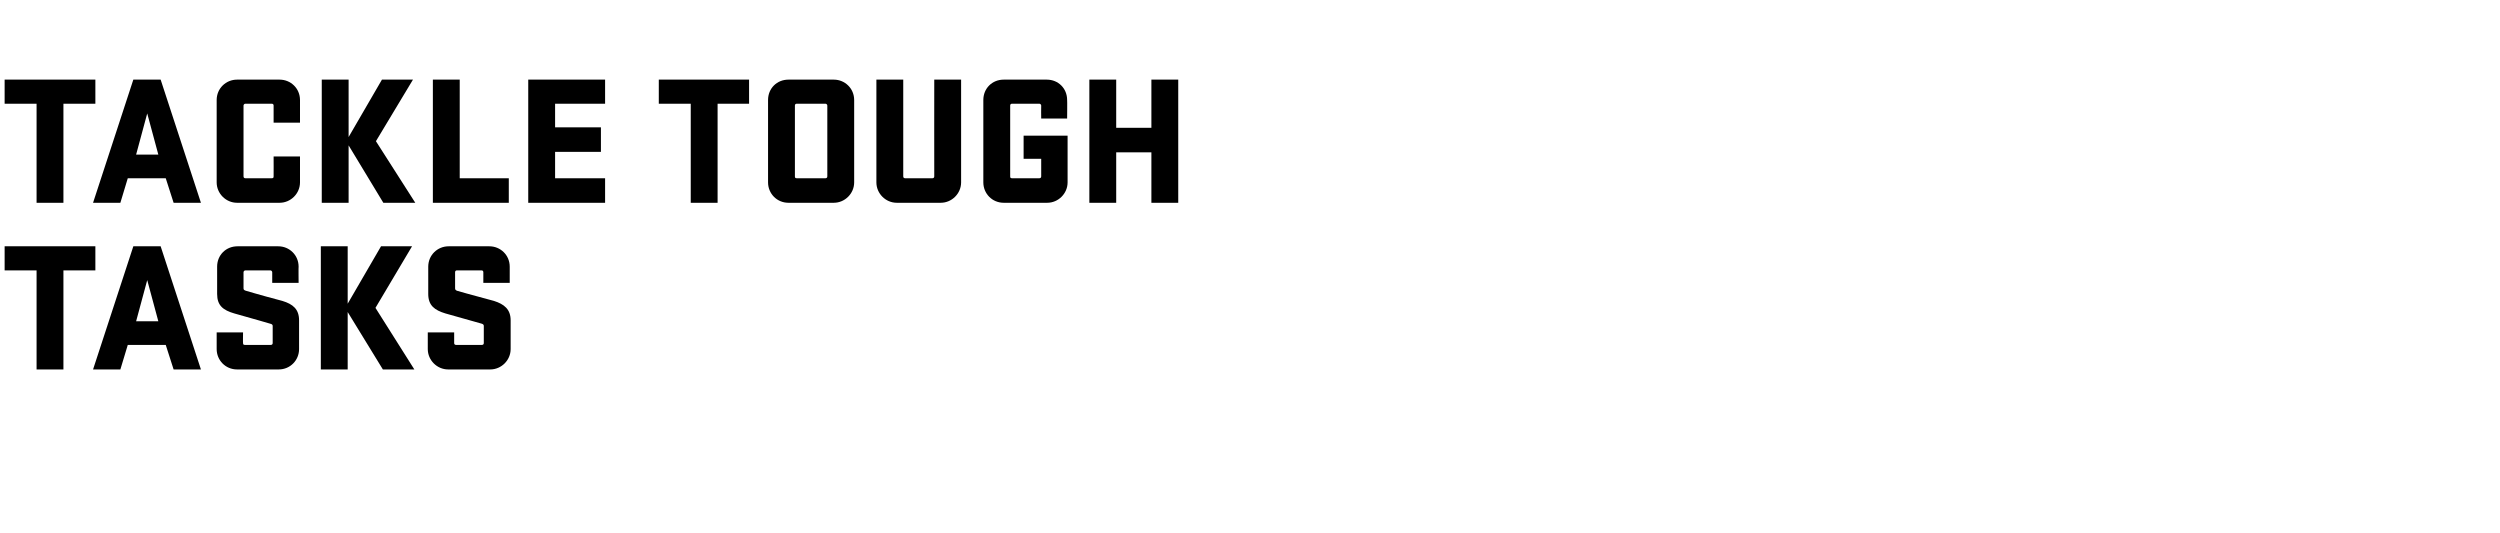
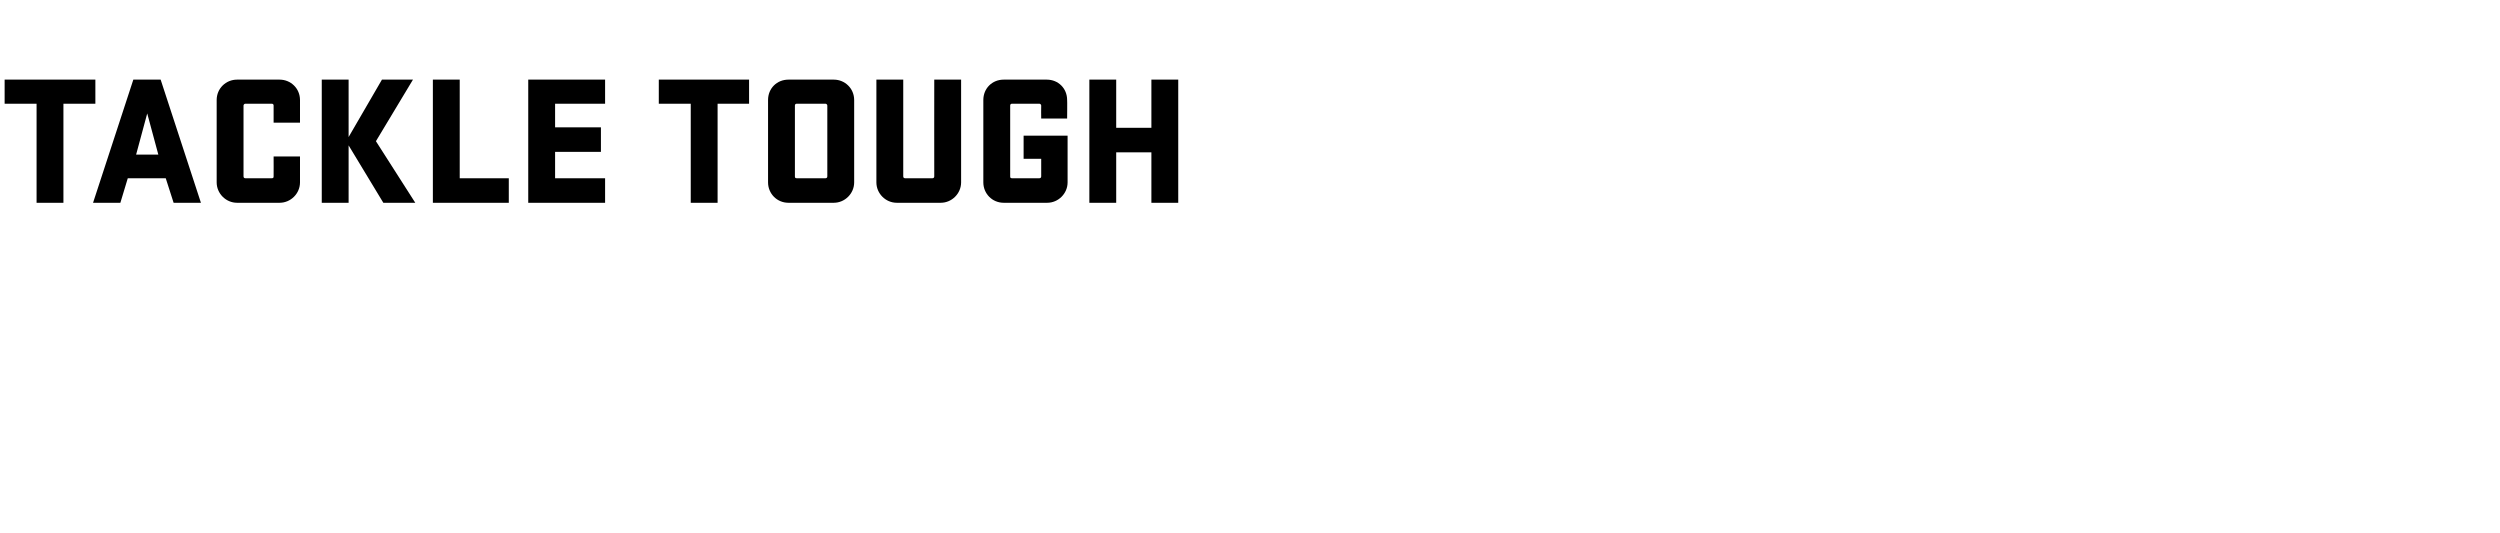
<svg xmlns="http://www.w3.org/2000/svg" version="1.1" width="540px" height="115.2px" viewBox="0 -13 540 115.2" style="top:-13px">
  <desc>TACKLE TOUGH TASKS</desc>
  <defs />
  <g id="Polygon40048">
-     <path d="M 1 40.2 L 20.6 40.2 L 20.6 45.4 L 13.7 45.4 L 13.7 66.8 L 7.9 66.8 L 7.9 45.4 L 1 45.4 L 1 40.2 Z M 43.4 66.8 L 37.5 66.8 L 35.8 61.5 L 27.6 61.5 L 26 66.8 L 20.1 66.8 L 28.8 40.2 L 34.7 40.2 L 43.4 66.8 Z M 29.4 56.4 L 34.2 56.4 L 31.8 47.5 L 29.4 56.4 Z M 64.6 62.4 C 64.6 64.8 62.7 66.8 60.2 66.8 C 60.2 66.8 51.2 66.8 51.2 66.8 C 48.7 66.8 46.8 64.8 46.8 62.4 C 46.78 62.4 46.8 58.8 46.8 58.8 L 52.5 58.8 C 52.5 58.8 52.46 61.12 52.5 61.1 C 52.5 61.4 52.6 61.5 52.9 61.5 C 52.9 61.5 58.5 61.5 58.5 61.5 C 58.7 61.5 58.9 61.4 58.9 61.1 C 58.9 61.1 58.9 57.4 58.9 57.4 C 58.9 57.1 58.7 57 58.3 56.9 C 57.7 56.7 55.5 56.1 50.6 54.7 C 48.2 54 46.9 53 46.9 50.5 C 46.9 50.5 46.9 44.6 46.9 44.6 C 46.9 42.1 48.8 40.2 51.3 40.2 C 51.3 40.2 60.1 40.2 60.1 40.2 C 62.5 40.2 64.5 42.1 64.5 44.6 C 64.46 44.56 64.5 48.1 64.5 48.1 L 58.8 48.1 C 58.8 48.1 58.78 45.84 58.8 45.8 C 58.8 45.6 58.6 45.4 58.4 45.4 C 58.4 45.4 53 45.4 53 45.4 C 52.8 45.4 52.6 45.6 52.6 45.8 C 52.6 45.8 52.6 49.3 52.6 49.3 C 52.6 49.6 52.8 49.7 53.1 49.8 C 53.5 49.9 55.7 50.6 61 52 C 63.3 52.7 64.6 53.8 64.6 56.2 C 64.6 56.2 64.6 62.4 64.6 62.4 Z M 69.3 40.2 L 75.1 40.2 L 75.1 52.6 L 82.3 40.2 L 89 40.2 L 81.1 53.5 L 89.5 66.8 L 82.7 66.8 L 75.1 54.4 L 75.1 66.8 L 69.3 66.8 L 69.3 40.2 Z M 110.3 62.4 C 110.3 64.8 108.3 66.8 105.9 66.8 C 105.9 66.8 96.8 66.8 96.8 66.8 C 94.4 66.8 92.4 64.8 92.4 62.4 C 92.42 62.4 92.4 58.8 92.4 58.8 L 98.1 58.8 C 98.1 58.8 98.1 61.12 98.1 61.1 C 98.1 61.4 98.3 61.5 98.5 61.5 C 98.5 61.5 104.1 61.5 104.1 61.5 C 104.3 61.5 104.5 61.4 104.5 61.1 C 104.5 61.1 104.5 57.4 104.5 57.4 C 104.5 57.1 104.3 57 104 56.9 C 103.3 56.7 101.2 56.1 96.2 54.7 C 93.9 54 92.5 53 92.5 50.5 C 92.5 50.5 92.5 44.6 92.5 44.6 C 92.5 42.1 94.5 40.2 96.9 40.2 C 96.9 40.2 105.7 40.2 105.7 40.2 C 108.1 40.2 110.1 42.1 110.1 44.6 C 110.1 44.56 110.1 48.1 110.1 48.1 L 104.4 48.1 C 104.4 48.1 104.42 45.84 104.4 45.8 C 104.4 45.6 104.3 45.4 104 45.4 C 104 45.4 98.7 45.4 98.7 45.4 C 98.4 45.4 98.3 45.6 98.3 45.8 C 98.3 45.8 98.3 49.3 98.3 49.3 C 98.3 49.6 98.5 49.7 98.7 49.8 C 99.1 49.9 101.4 50.6 106.7 52 C 108.9 52.7 110.3 53.8 110.3 56.2 C 110.3 56.2 110.3 62.4 110.3 62.4 Z " stroke="none" fill="#000" />
-   </g>
+     </g>
  <g id="Polygon40047">
    <path d="M 1 4.2 L 20.6 4.2 L 20.6 9.4 L 13.7 9.4 L 13.7 30.8 L 7.9 30.8 L 7.9 9.4 L 1 9.4 L 1 4.2 Z M 43.4 30.8 L 37.5 30.8 L 35.8 25.5 L 27.6 25.5 L 26 30.8 L 20.1 30.8 L 28.8 4.2 L 34.7 4.2 L 43.4 30.8 Z M 29.4 20.4 L 34.2 20.4 L 31.8 11.5 L 29.4 20.4 Z M 64.8 20.8 C 64.8 20.8 64.8 26.4 64.8 26.4 C 64.8 28.8 62.8 30.8 60.4 30.8 C 60.4 30.8 51.2 30.8 51.2 30.8 C 48.8 30.8 46.8 28.8 46.8 26.4 C 46.8 26.4 46.8 8.6 46.8 8.6 C 46.8 6.1 48.8 4.2 51.2 4.2 C 51.2 4.2 60.4 4.2 60.4 4.2 C 62.8 4.2 64.8 6.1 64.8 8.6 C 64.8 8.56 64.8 13.5 64.8 13.5 L 59.1 13.5 C 59.1 13.5 59.12 9.84 59.1 9.8 C 59.1 9.6 59 9.4 58.7 9.4 C 58.7 9.4 53 9.4 53 9.4 C 52.8 9.4 52.6 9.6 52.6 9.8 C 52.6 9.8 52.6 25.1 52.6 25.1 C 52.6 25.4 52.8 25.5 53 25.5 C 53 25.5 58.7 25.5 58.7 25.5 C 59 25.5 59.1 25.4 59.1 25.1 C 59.12 25.12 59.1 20.8 59.1 20.8 L 64.8 20.8 Z M 69.5 4.2 L 75.3 4.2 L 75.3 16.6 L 82.5 4.2 L 89.2 4.2 L 81.2 17.5 L 89.7 30.8 L 82.8 30.8 L 75.3 18.4 L 75.3 30.8 L 69.5 30.8 L 69.5 4.2 Z M 93.5 4.2 L 99.3 4.2 L 99.3 25.5 L 109.9 25.5 L 109.9 30.8 L 93.5 30.8 L 93.5 4.2 Z M 114.1 4.2 L 130.7 4.2 L 130.7 9.4 L 119.9 9.4 L 119.9 14.5 L 129.8 14.5 L 129.8 19.8 L 119.9 19.8 L 119.9 25.5 L 130.7 25.5 L 130.7 30.8 L 114.1 30.8 L 114.1 4.2 Z M 142.3 4.2 L 161.8 4.2 L 161.8 9.4 L 155 9.4 L 155 30.8 L 149.2 30.8 L 149.2 9.4 L 142.3 9.4 L 142.3 4.2 Z M 180.1 30.8 C 180.1 30.8 170.3 30.8 170.3 30.8 C 167.8 30.8 165.9 28.8 165.9 26.4 C 165.9 26.4 165.9 8.6 165.9 8.6 C 165.9 6.1 167.8 4.2 170.3 4.2 C 170.3 4.2 180.1 4.2 180.1 4.2 C 182.5 4.2 184.5 6.1 184.5 8.6 C 184.5 8.6 184.5 26.4 184.5 26.4 C 184.5 28.8 182.5 30.8 180.1 30.8 Z M 178.3 9.4 C 178.3 9.4 172.1 9.4 172.1 9.4 C 171.8 9.4 171.7 9.6 171.7 9.8 C 171.7 9.8 171.7 25.1 171.7 25.1 C 171.7 25.4 171.8 25.5 172.1 25.5 C 172.1 25.5 178.3 25.5 178.3 25.5 C 178.5 25.5 178.7 25.4 178.7 25.1 C 178.7 25.1 178.7 9.8 178.7 9.8 C 178.7 9.6 178.5 9.4 178.3 9.4 Z M 207.6 4.2 C 207.6 4.2 207.58 26.4 207.6 26.4 C 207.6 28.8 205.6 30.8 203.2 30.8 C 203.2 30.8 193.7 30.8 193.7 30.8 C 191.3 30.8 189.3 28.8 189.3 26.4 C 189.3 26.4 189.3 4.2 189.3 4.2 L 195.1 4.2 C 195.1 4.2 195.1 25.12 195.1 25.1 C 195.1 25.4 195.3 25.5 195.5 25.5 C 195.5 25.5 201.4 25.5 201.4 25.5 C 201.6 25.5 201.8 25.4 201.8 25.1 C 201.78 25.12 201.8 4.2 201.8 4.2 L 207.6 4.2 Z M 221.1 16.3 L 230.6 16.3 C 230.6 16.3 230.58 26.4 230.6 26.4 C 230.6 28.8 228.6 30.8 226.2 30.8 C 226.2 30.8 216.8 30.8 216.8 30.8 C 214.3 30.8 212.4 28.8 212.4 26.4 C 212.4 26.4 212.4 8.6 212.4 8.6 C 212.4 6.1 214.3 4.2 216.8 4.2 C 216.8 4.2 226.1 4.2 226.1 4.2 C 228.6 4.2 230.5 6.1 230.5 8.6 C 230.54 8.56 230.5 12.6 230.5 12.6 L 224.9 12.6 C 224.9 12.6 224.86 9.84 224.9 9.8 C 224.9 9.6 224.7 9.4 224.5 9.4 C 224.5 9.4 218.6 9.4 218.6 9.4 C 218.3 9.4 218.2 9.6 218.2 9.8 C 218.2 9.8 218.2 25.1 218.2 25.1 C 218.2 25.4 218.3 25.5 218.6 25.5 C 218.6 25.5 224.5 25.5 224.5 25.5 C 224.7 25.5 224.9 25.4 224.9 25.1 C 224.9 25.12 224.9 21.3 224.9 21.3 L 221.1 21.3 L 221.1 16.3 Z M 248.7 19.9 L 241.1 19.9 L 241.1 30.8 L 235.3 30.8 L 235.3 4.2 L 241.1 4.2 L 241.1 14.6 L 248.7 14.6 L 248.7 4.2 L 254.5 4.2 L 254.5 30.8 L 248.7 30.8 L 248.7 19.9 Z " stroke="none" fill="#000" />
  </g>
</svg>